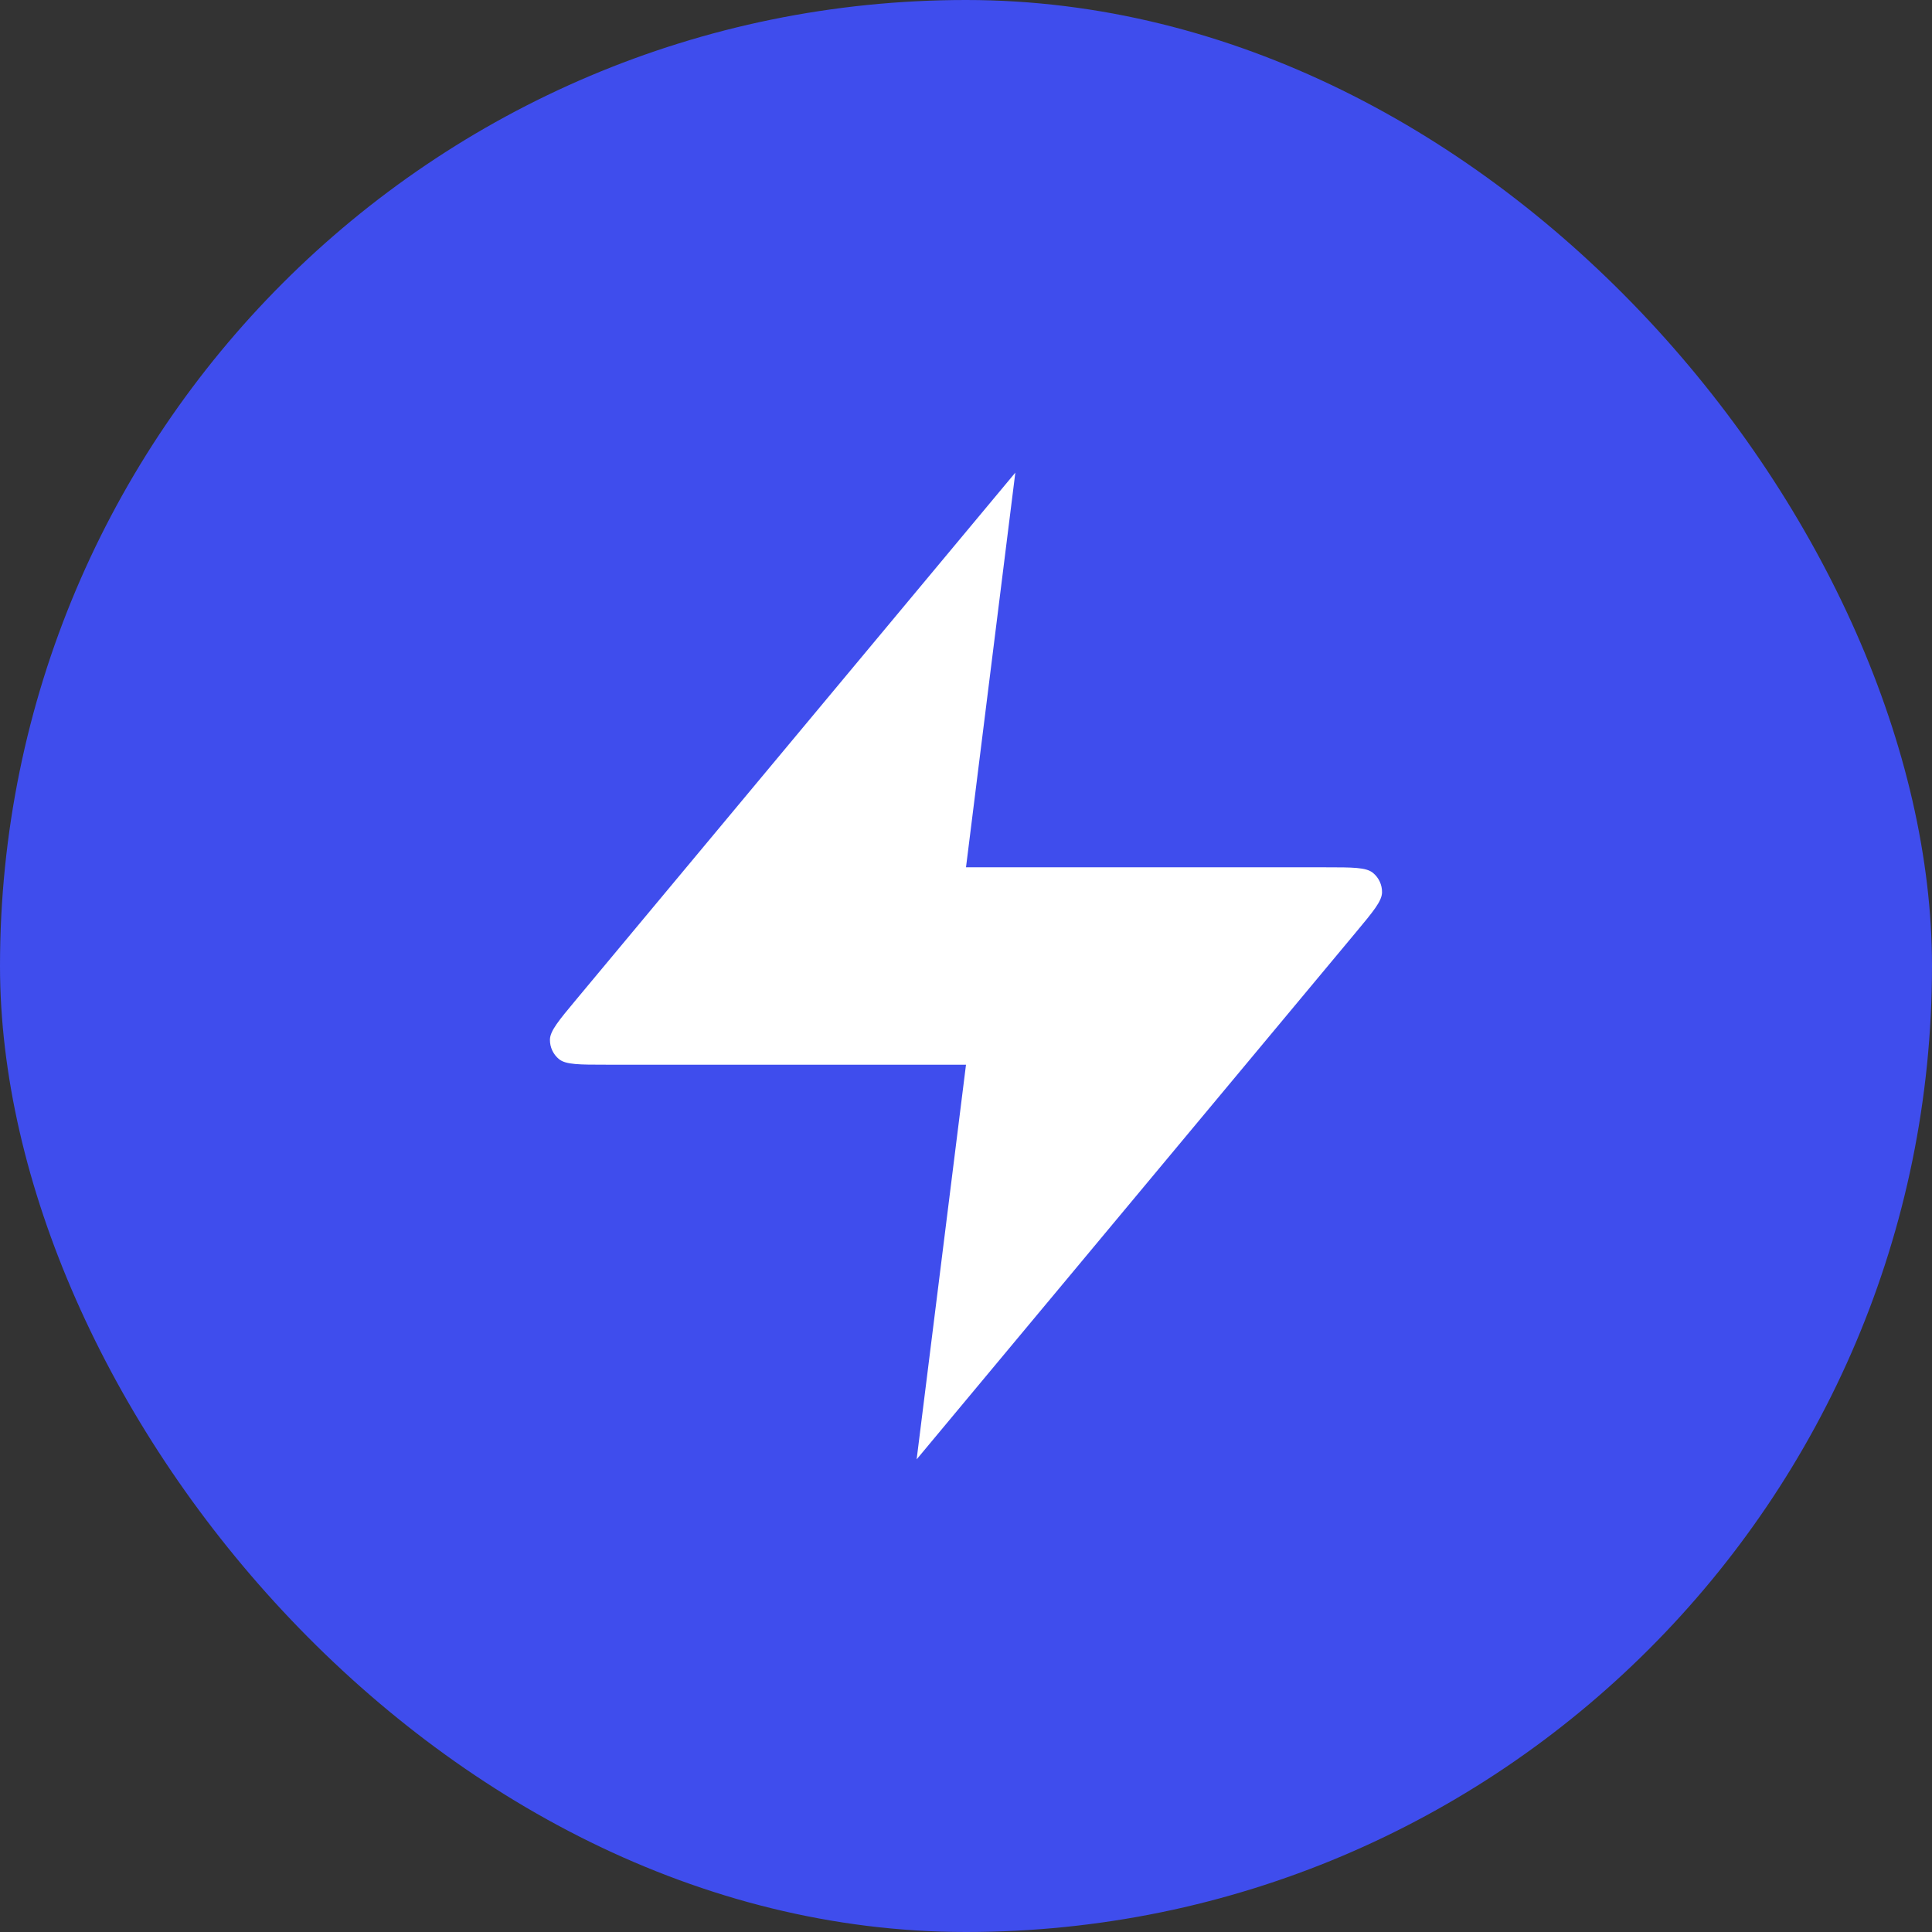
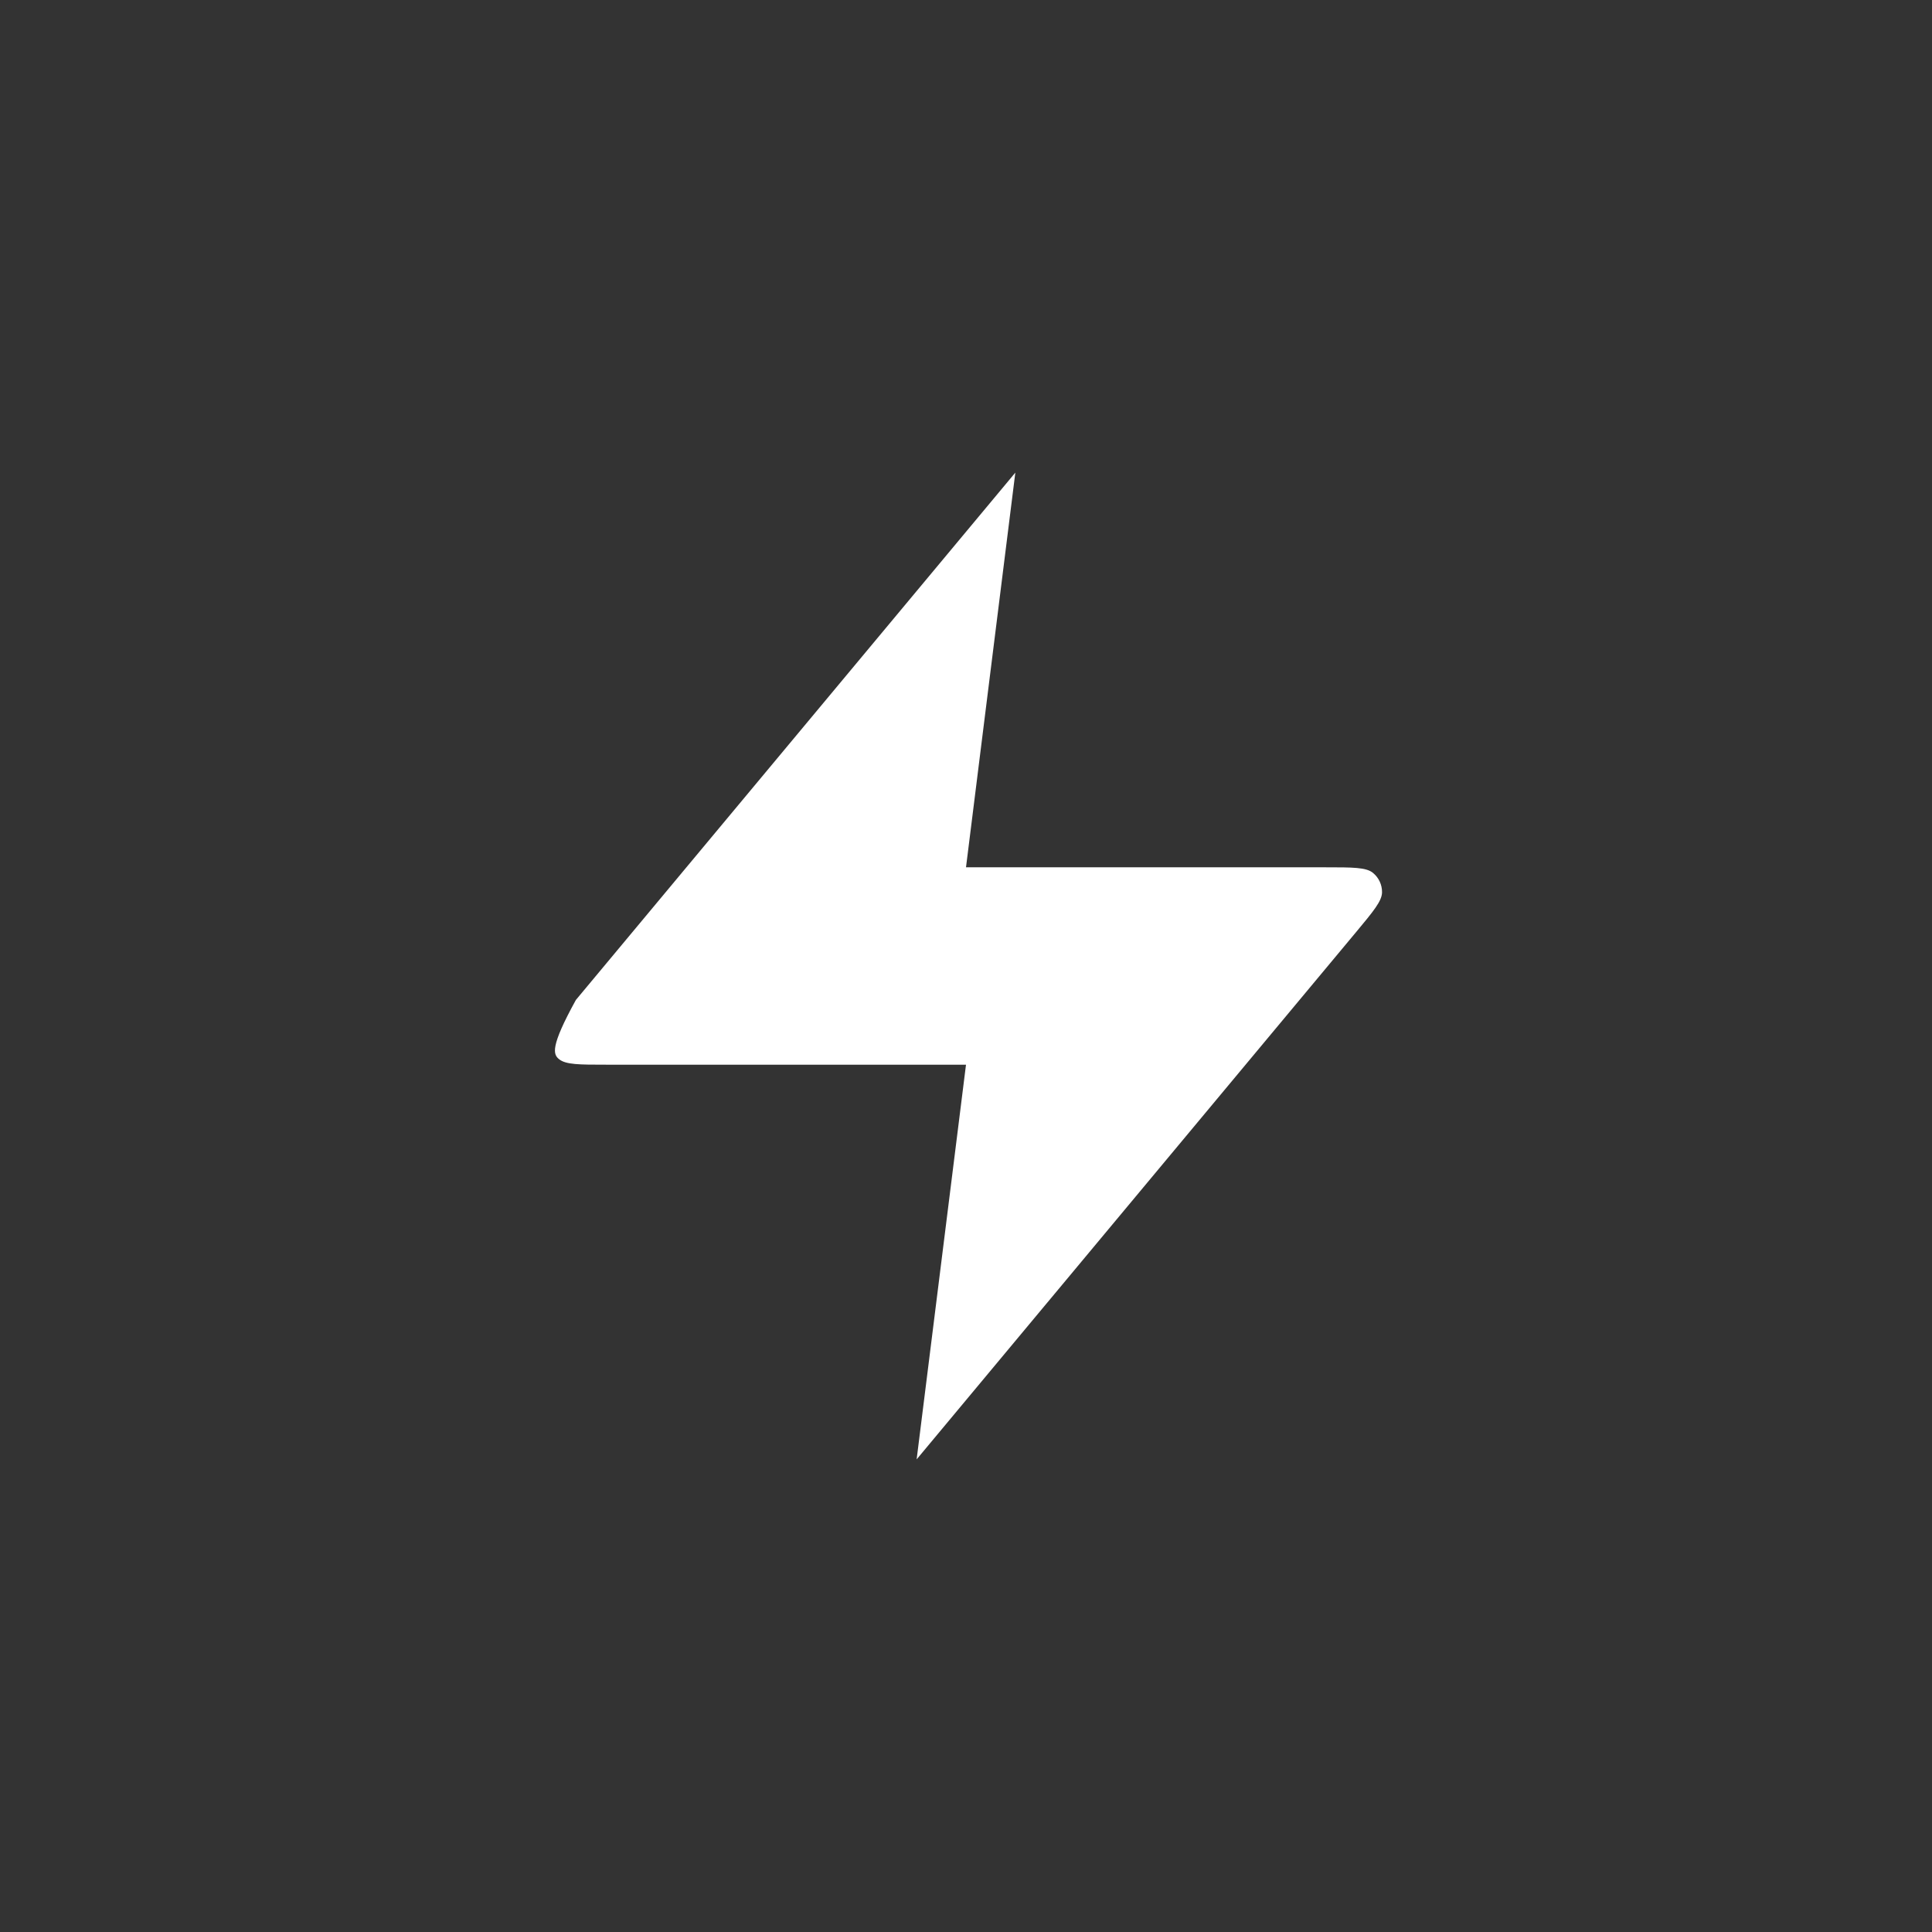
<svg xmlns="http://www.w3.org/2000/svg" width="62" height="62" viewBox="0 0 62 62" fill="none">
  <rect x="0" y="0" width="62" height="62" fill="#333333" stroke="none" />
-   <rect width="62" height="62" rx="31" fill="#3F4DED" />
-   <path d="M32.583 15.167L18.481 32.089C17.929 32.752 17.653 33.083 17.648 33.363C17.645 33.606 17.753 33.838 17.942 33.991C18.16 34.167 18.592 34.167 19.454 34.167H31L29.416 46.833L43.519 29.911C44.071 29.248 44.347 28.917 44.351 28.637C44.355 28.394 44.246 28.162 44.057 28.009C43.84 27.833 43.408 27.833 42.545 27.833H31L32.583 15.167Z" fill="white" />
+   <path d="M32.583 15.167L18.481 32.089C17.645 33.606 17.753 33.838 17.942 33.991C18.16 34.167 18.592 34.167 19.454 34.167H31L29.416 46.833L43.519 29.911C44.071 29.248 44.347 28.917 44.351 28.637C44.355 28.394 44.246 28.162 44.057 28.009C43.84 27.833 43.408 27.833 42.545 27.833H31L32.583 15.167Z" fill="white" />
</svg>